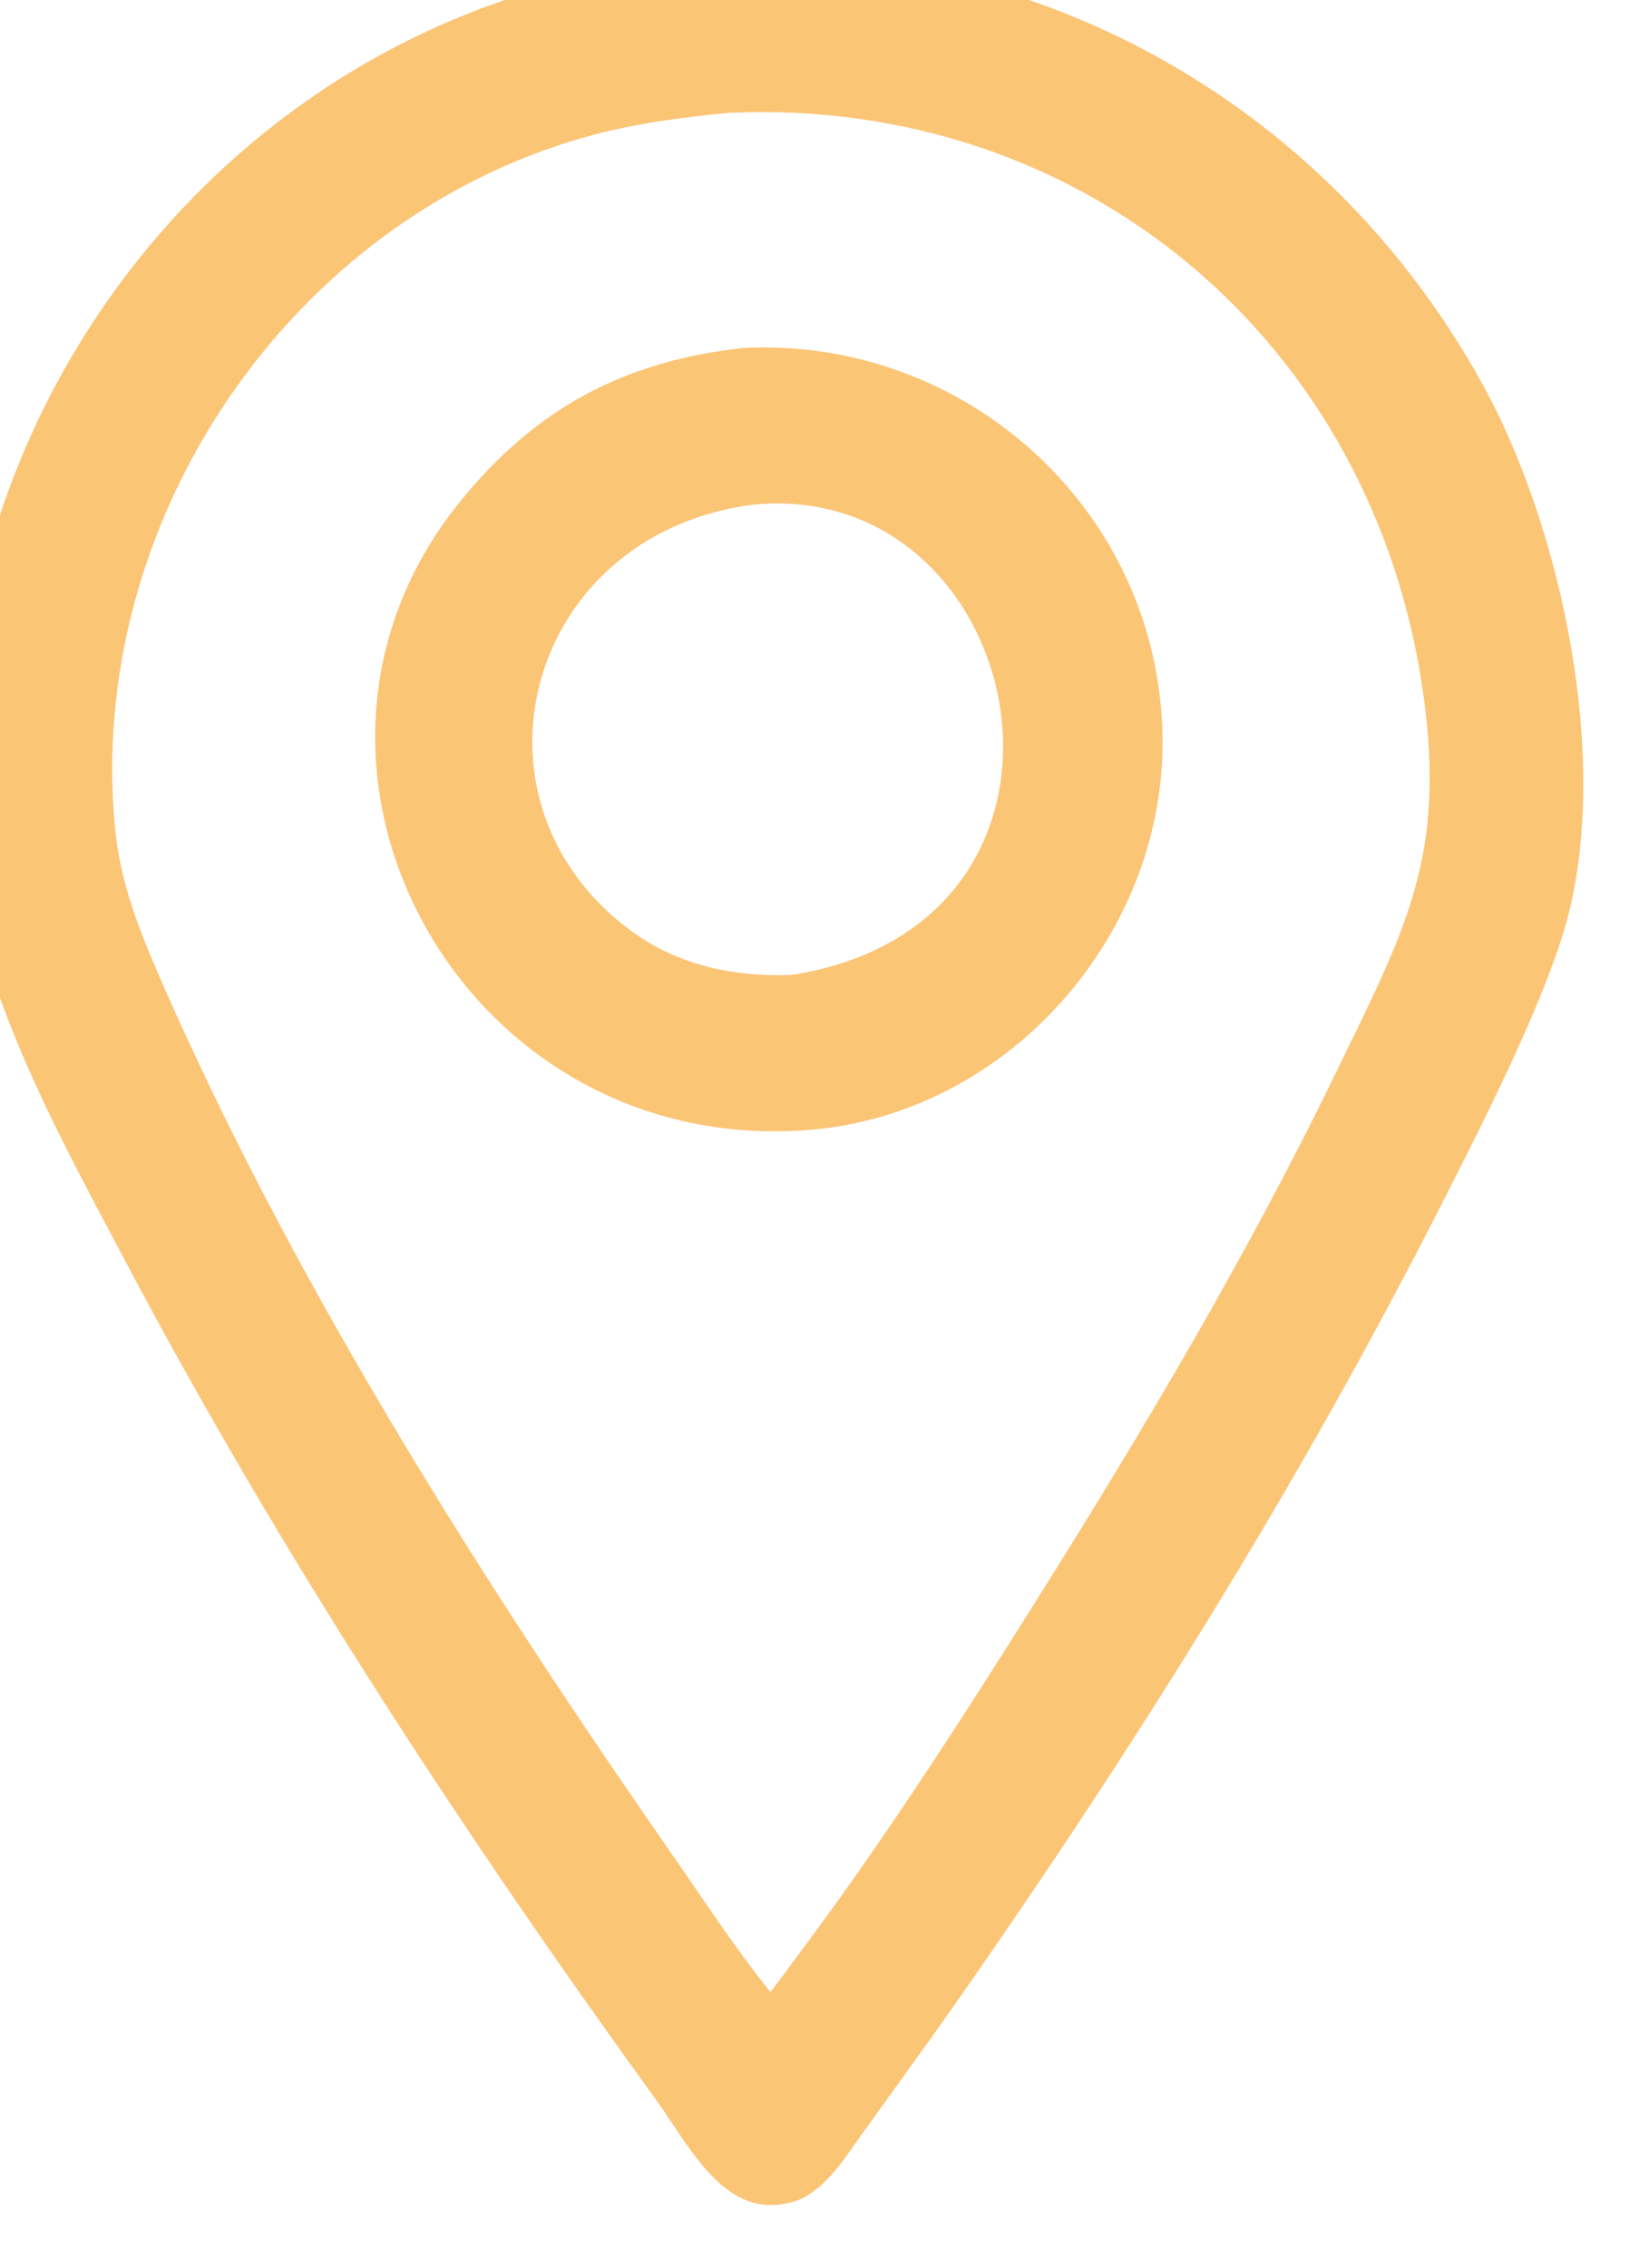
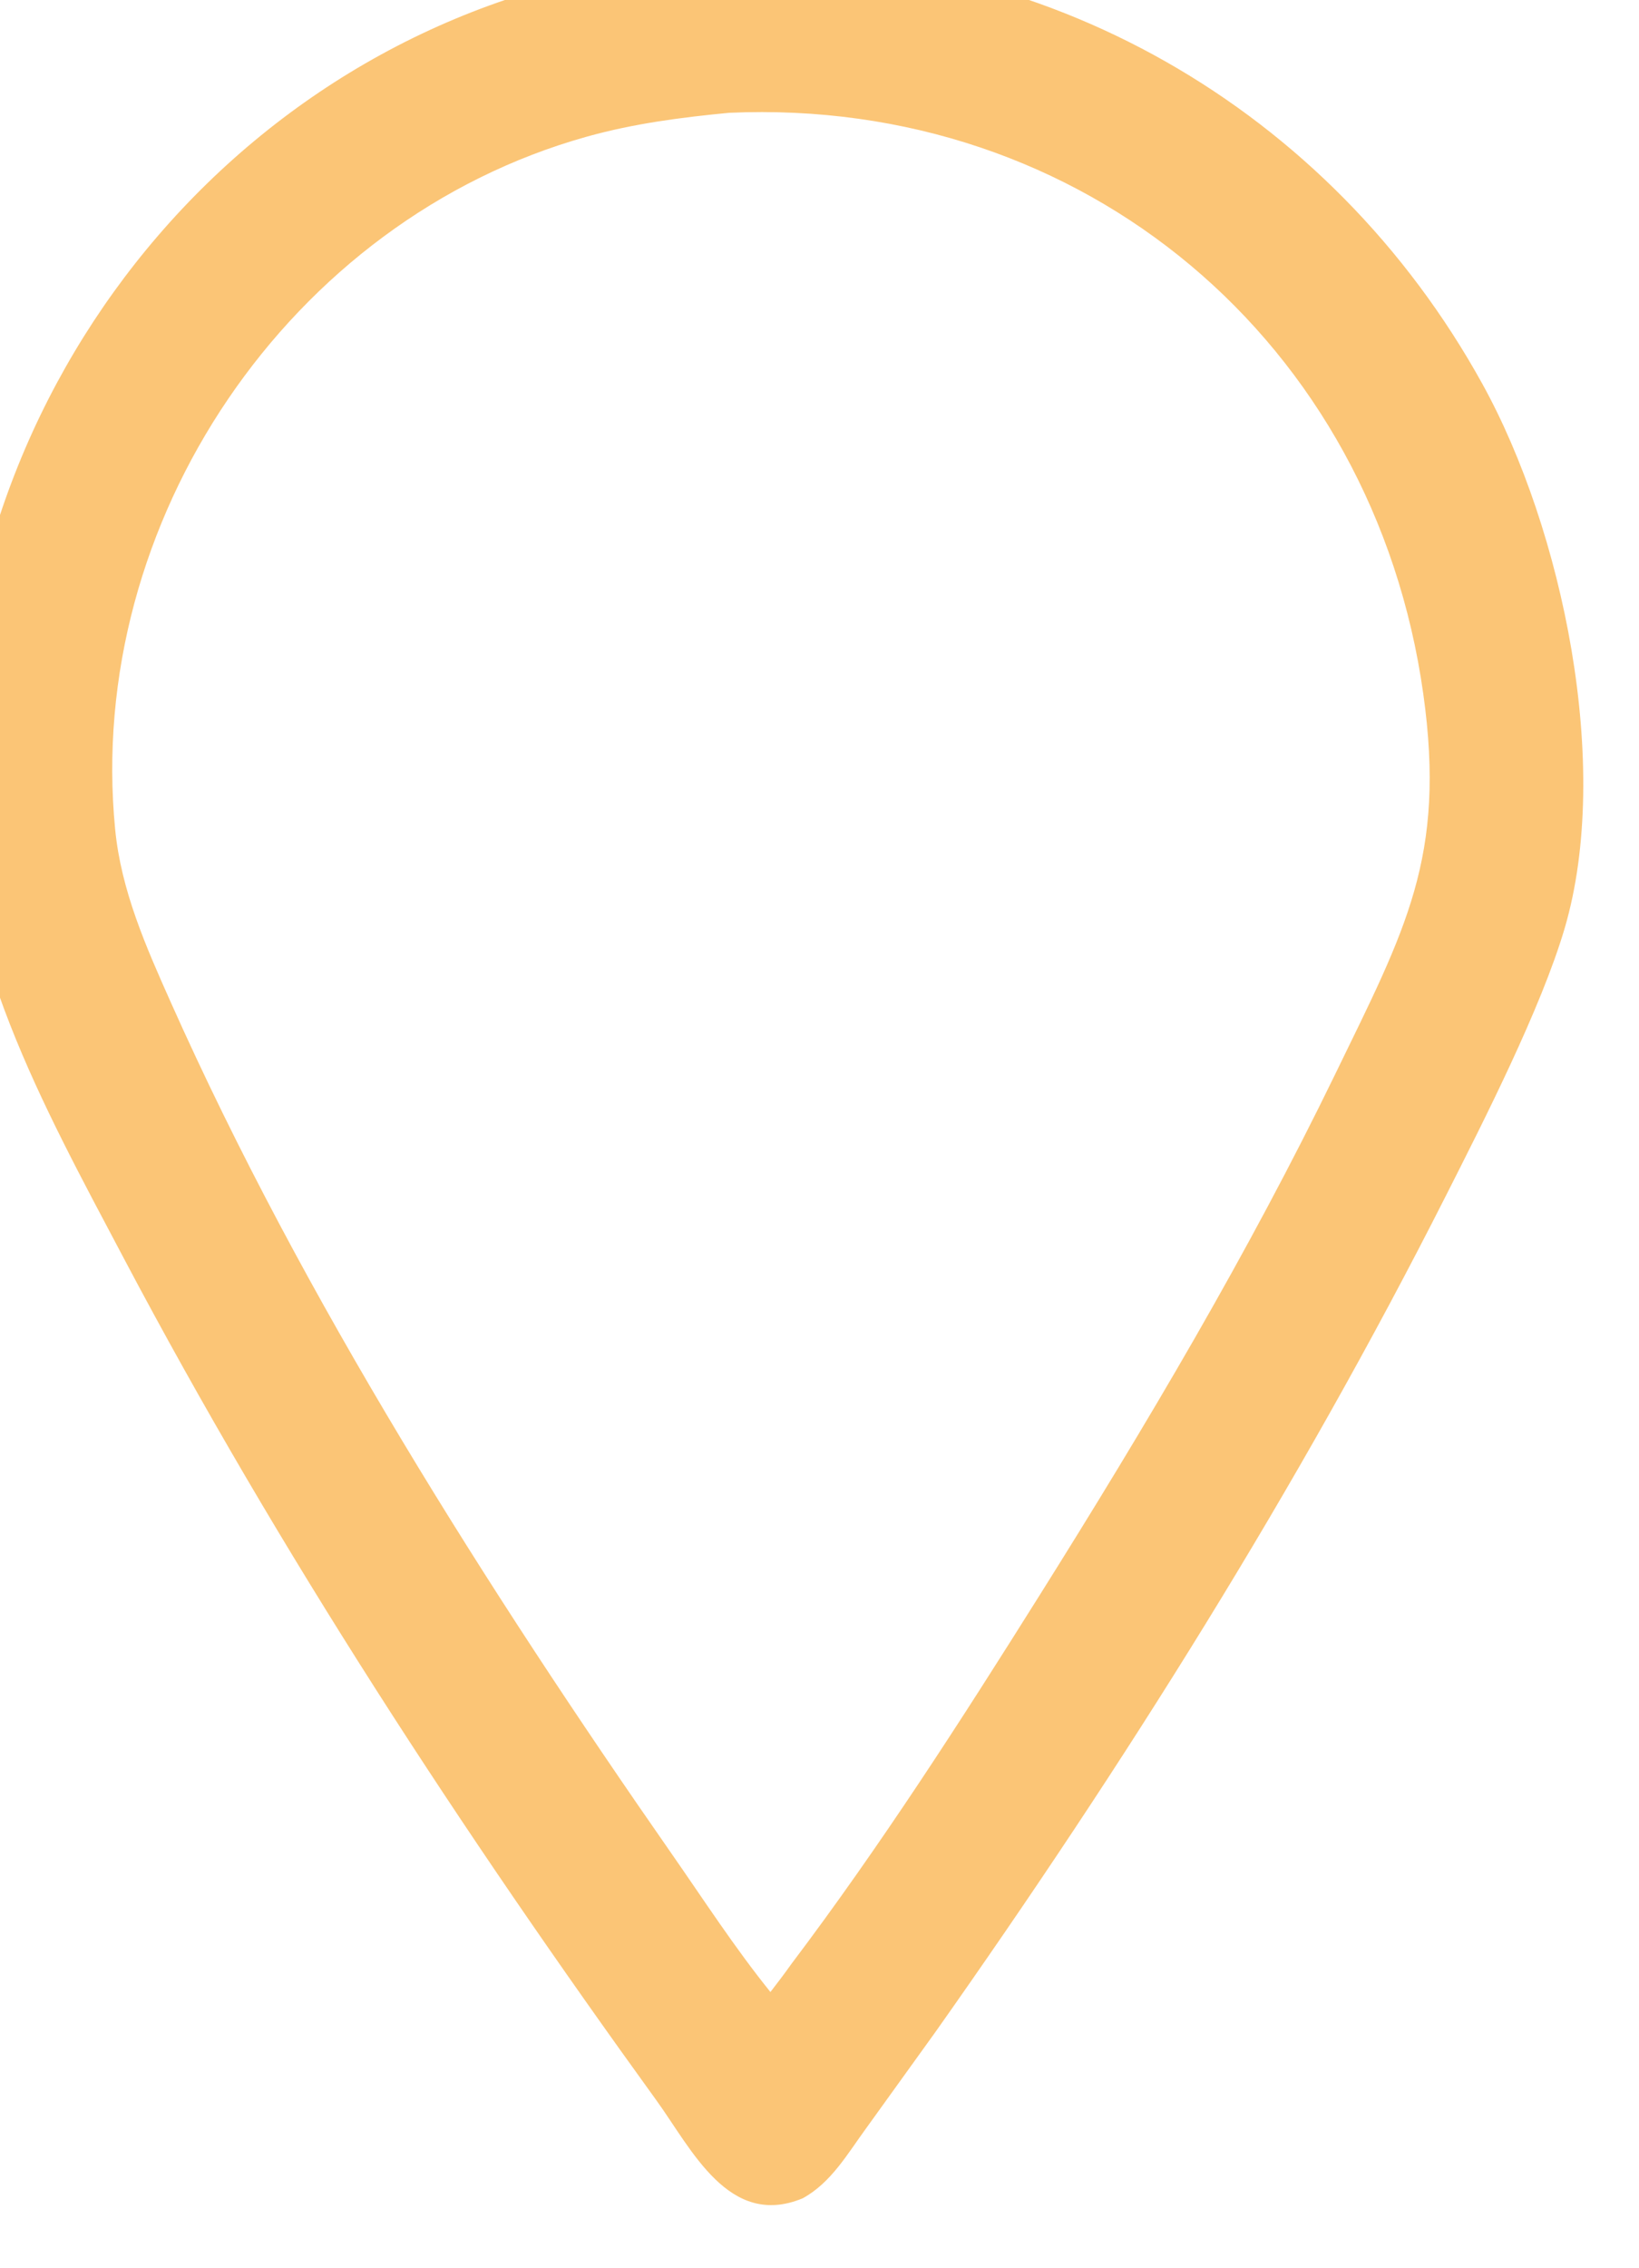
<svg xmlns="http://www.w3.org/2000/svg" xmlns:ns1="http://www.inkscape.org/namespaces/inkscape" xmlns:ns2="http://sodipodi.sourceforge.net/DTD/sodipodi-0.dtd" width="9.389mm" height="12.988mm" viewBox="0 0 9.389 12.988" version="1.1" id="svg1" xml:space="preserve" ns1:version="1.3.2 (091e20e, 2023-11-25, custom)" ns2:docname="Maillot.svg">
  <ns2:namedview id="namedview1" pagecolor="#ffffff" bordercolor="#000000" borderopacity="0.25" ns1:showpageshadow="2" ns1:pageopacity="0.0" ns1:pagecheckerboard="0" ns1:deskcolor="#d1d1d1" ns1:document-units="mm" showguides="false" ns1:zoom="2.4632071" ns1:cx="1516.5189" ns1:cy="1701.0344" ns1:window-width="1440" ns1:window-height="890" ns1:window-x="-6" ns1:window-y="-6" ns1:window-maximized="1" ns1:current-layer="layer1" />
  <defs id="defs1" />
  <g ns1:label="Calque 1" ns1:groupmode="layer" id="layer1" transform="translate(-746.766,-503.277)">
    <g id="g1" transform="matrix(0.048,0,0,0.048,717.719,472.801)" style="fill:#fbc576;fill-opacity:1">
      <g id="g2" transform="matrix(0.344,0,0,0.344,520.897,589.035)" style="fill:#fbc576;fill-opacity:1">
        <path fill="#161616" transform="scale(2)" d="m 248.934,59.252 c 54.377,-2.415 104.254,26.2 130.647,73.979 13.968,25.286 22.536,66.346 14.291,94.404 -4.084,13.899 -14.134,33.602 -20.649,46.472 -25.612,50.595 -55.737,98.514 -88.429,144.81 l -12.101,16.811 c -3.23,4.416 -6.069,9.434 -11.001,12.132 -12.797,5.316 -19.263,-8.535 -25.356,-16.958 C 202.545,384.185 170.968,335.977 143.979,284.961 129.59,257.761 115.201,231.963 115.23,200.623 115.295,130.525 167,69.104 237.251,60.457 c 3.886,-0.478 7.8,-0.687 11.683,-1.205 z m 0,26.996 c -8.381,0.8 -16.585,1.871 -24.713,4.143 -51.589,14.418 -86.997,66.83 -81.79,120.108 1.043,10.667 5.367,20.384 9.689,30.07 22.837,51.194 54.922,101.719 86.861,147.577 5.576,8.005 10.985,16.351 17.116,23.943 1.238,-1.597 2.455,-3.198 3.622,-4.846 15.445,-20.442 29.503,-42.327 43.109,-64.01 18.423,-29.36 36.146,-59.209 51.295,-90.41 12.126,-24.975 19.2,-37.485 15.22,-65.824 C 360.768,125.938 310.395,83.503 248.934,86.248 Z" id="path1-20" style="fill:#fbc576;fill-opacity:1" />
-         <path fill="#161616" transform="scale(2)" d="m 251.595,127.006 c 37.872,-1.782 70.713,27.213 72.46,65.41 1.656,36.181 -27.503,68.936 -63.867,70.361 -58.662,2.656 -94.293,-64.008 -58.035,-108.98 13.172,-16.337 28.653,-24.57 49.442,-26.791 z m 1.033,27.244 c -39.2,5.461 -51.007,51.45 -20.774,73.788 8.208,6.064 17.82,8.047 27.865,7.711 57.71,-9.033 41.337,-86.79 -7.091,-81.499 z" id="path2-68" style="fill:#fbc576;fill-opacity:1" />
      </g>
    </g>
  </g>
  <style type="text/css" id="style1">
	.st0{fill:#1F155F;}
	.st1{fill:#1D1047;}
	.st2{fill:#1E1148;}
	.st3{fill:#3B51A1;}
	.st4{fill:#1D1148;}
	.st5{fill:#1A0E5C;}
</style>
</svg>